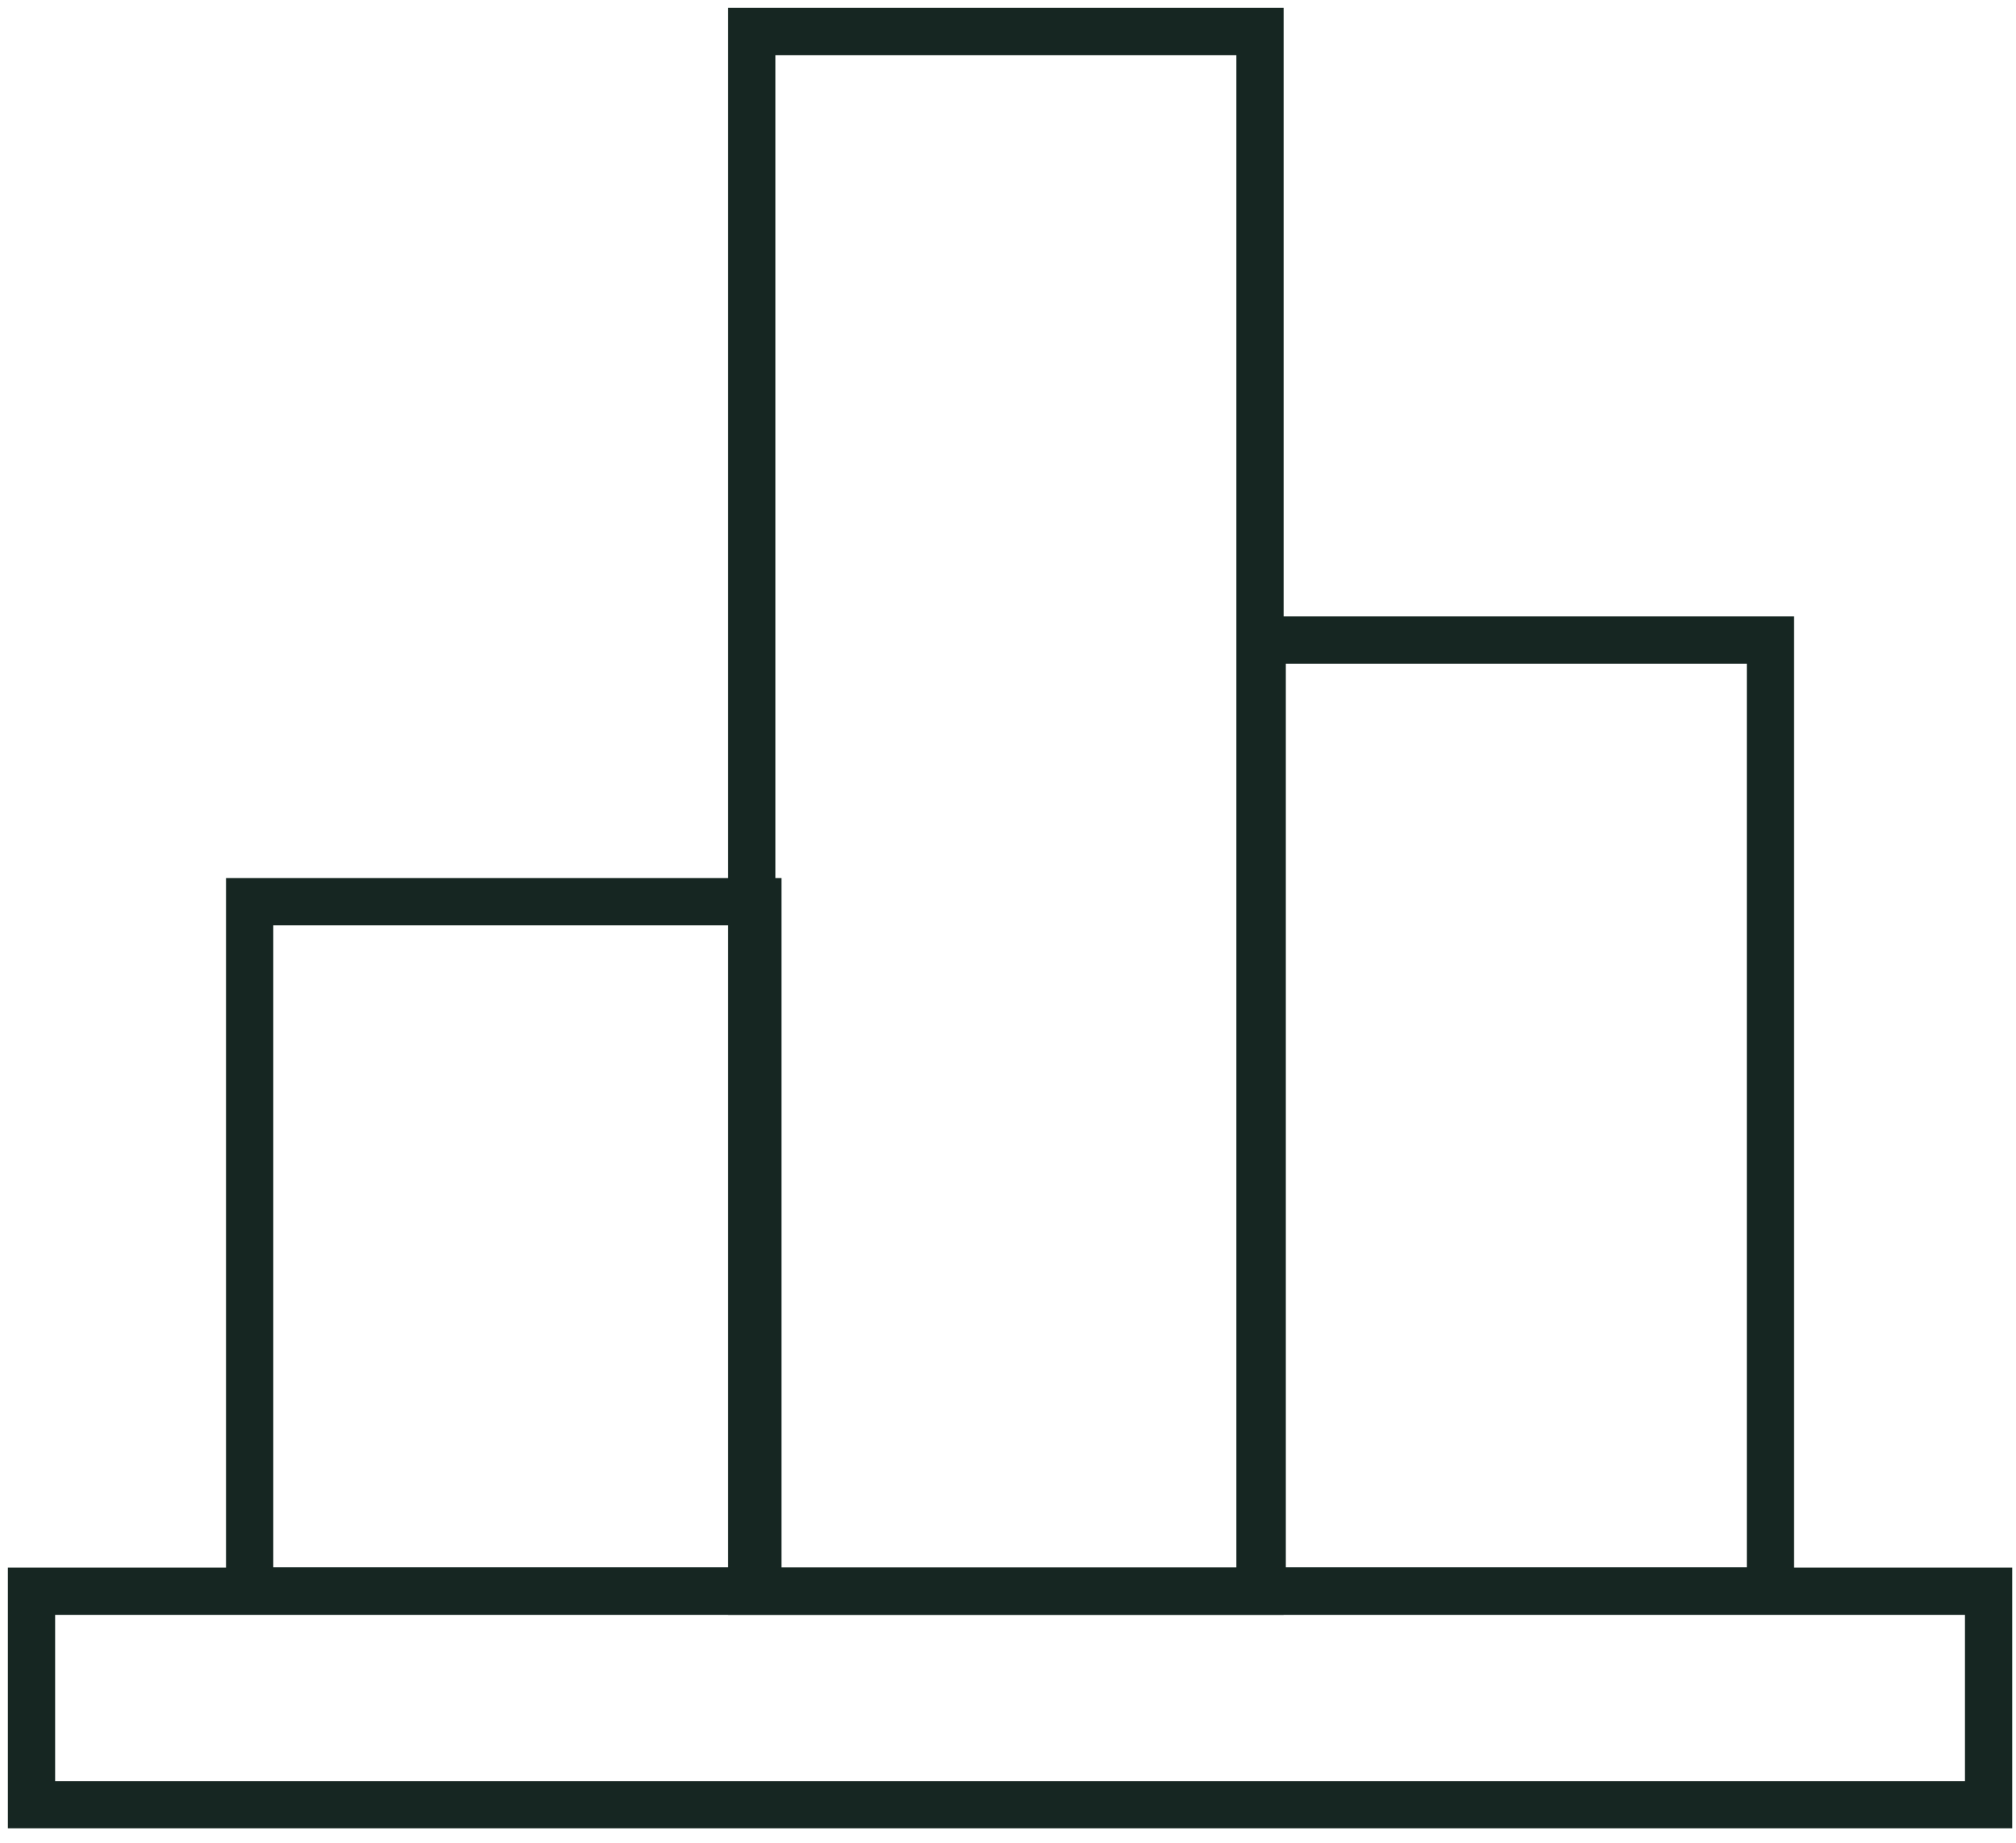
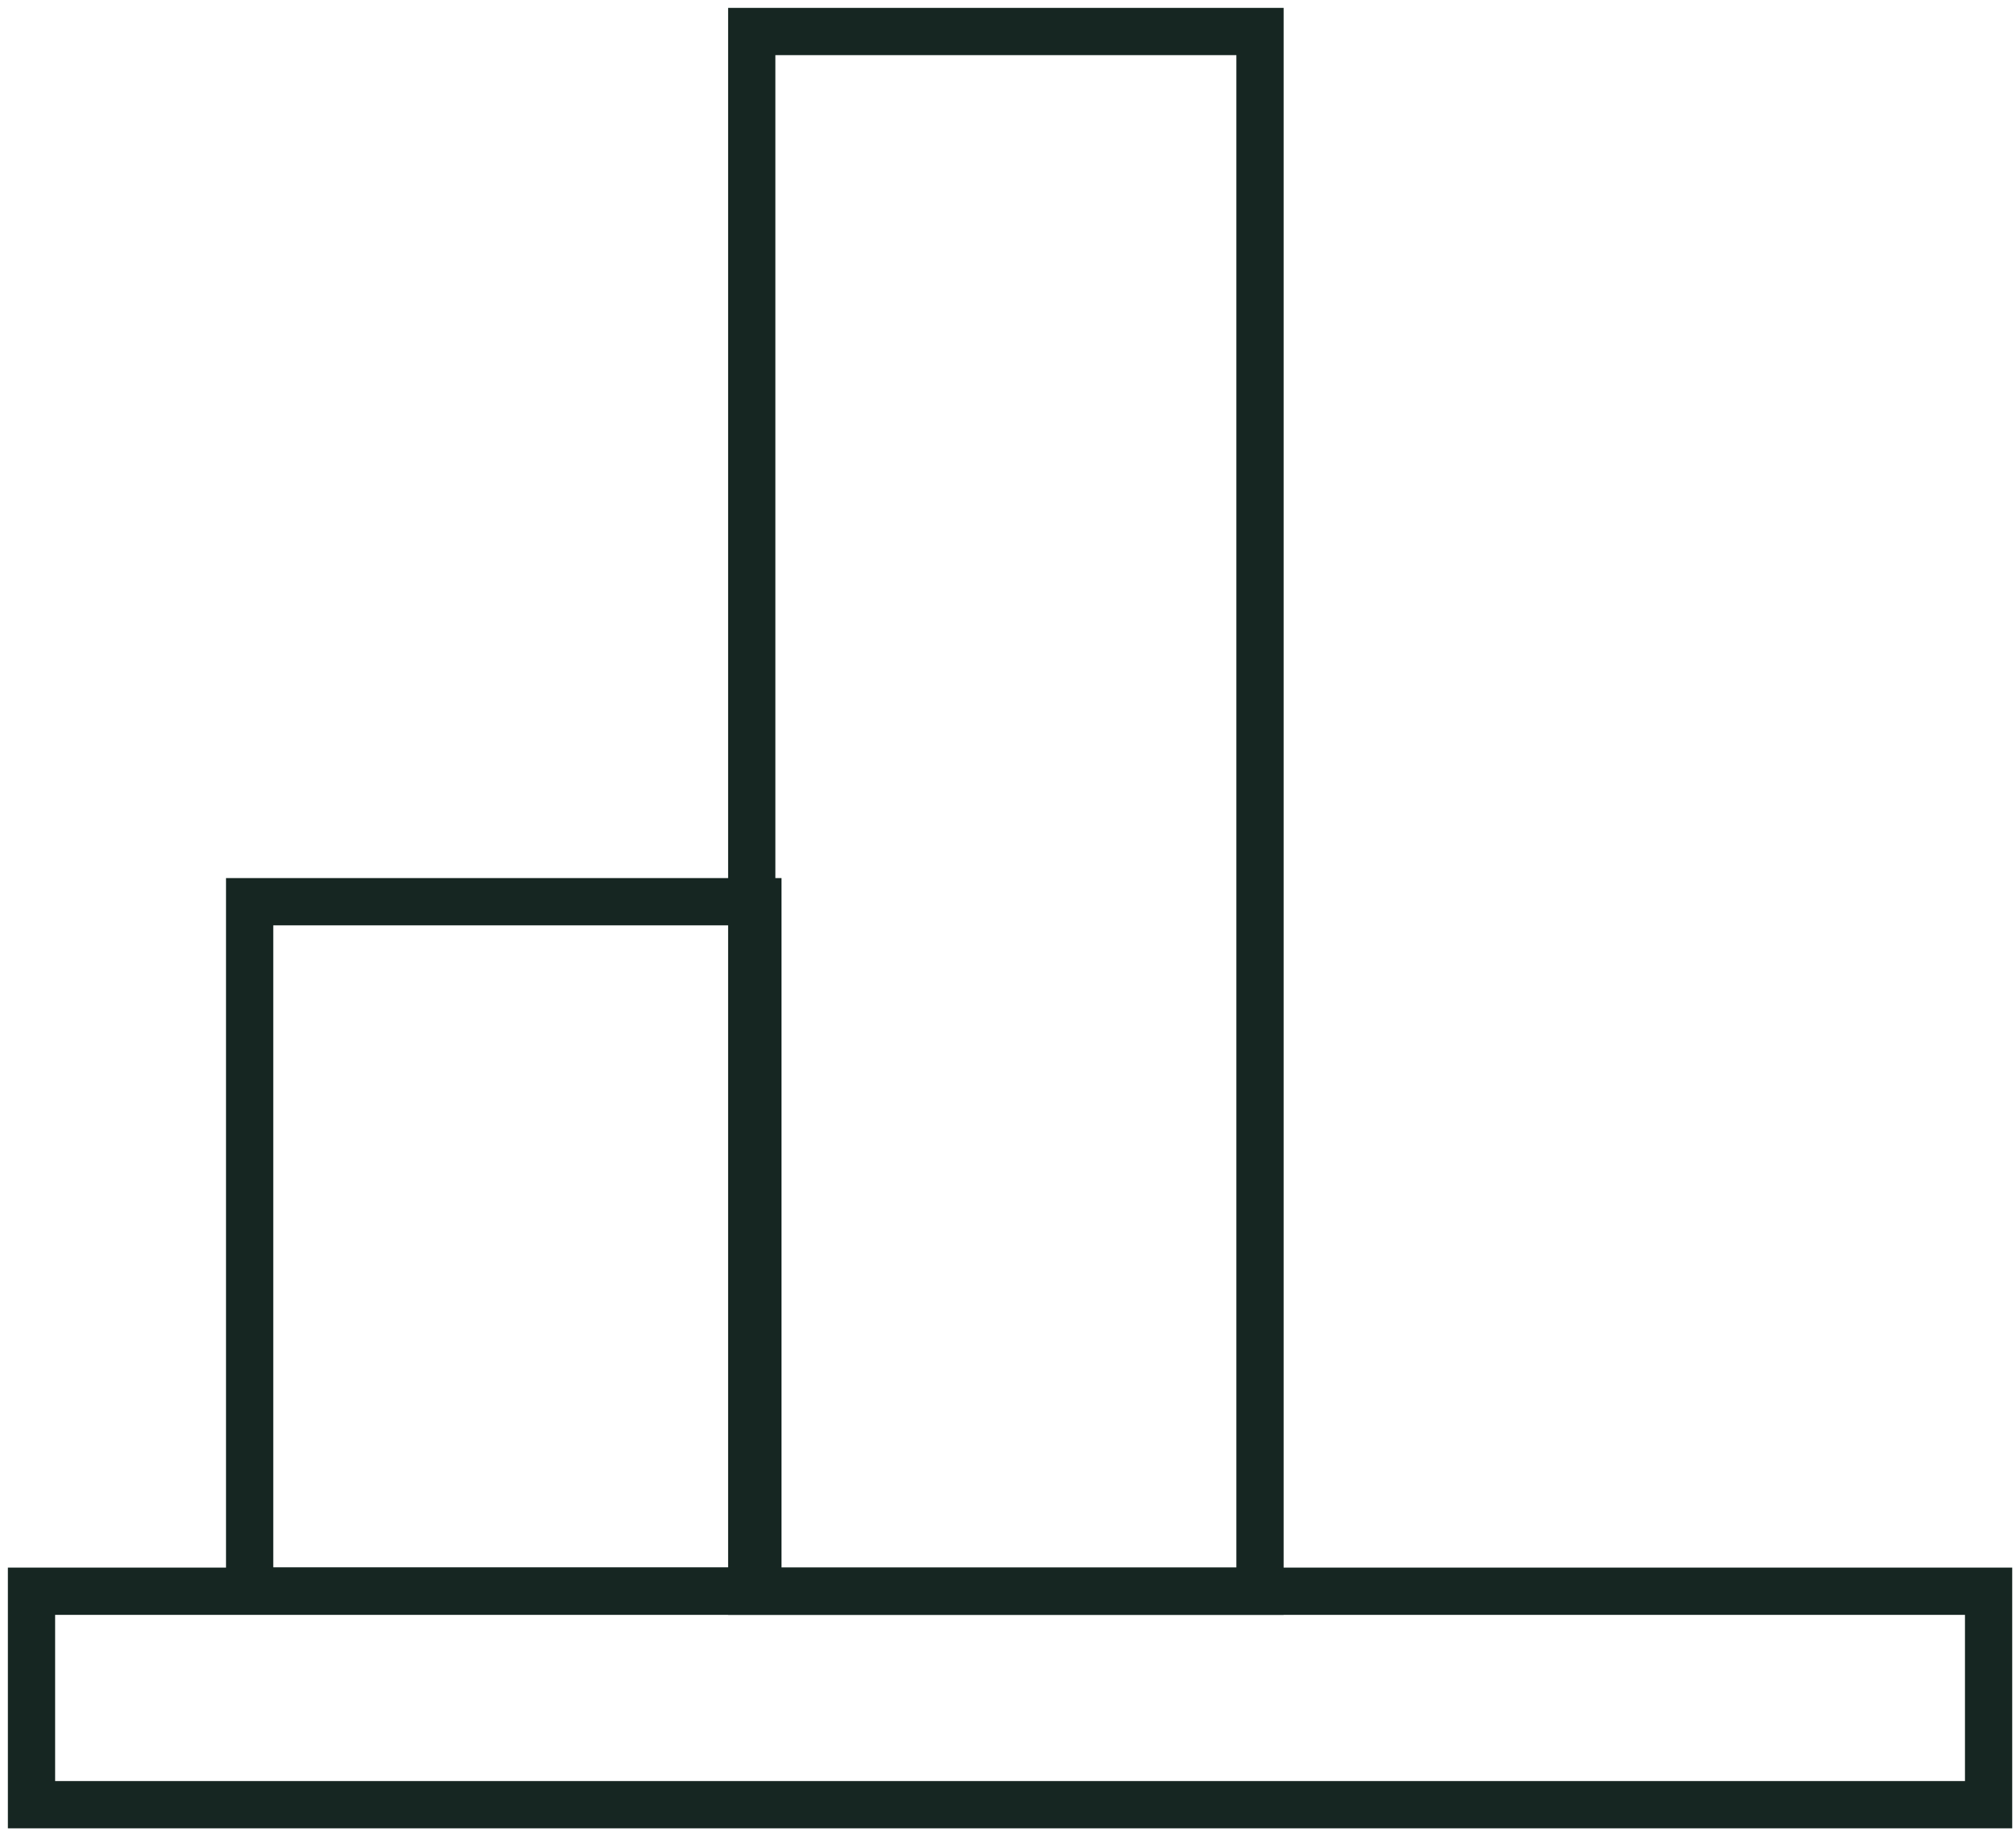
<svg xmlns="http://www.w3.org/2000/svg" width="128" height="117" viewBox="0 0 128 117" fill="none">
  <path d="M126.26 101.01H2V114.56H126.26V101.01Z" stroke="#162622" stroke-width="3" stroke-miterlimit="10" />
  <path d="M48.12 57.24H15.85V101H48.12V57.24Z" stroke="#162622" stroke-width="3" stroke-miterlimit="10" />
  <path d="M80 2H47.73V101.01H80V2Z" stroke="#162622" stroke-width="3" stroke-miterlimit="10" />
-   <path d="M112.41 40.63H80.14V101H112.41V40.63Z" stroke="#162622" stroke-width="3" stroke-miterlimit="10" />
</svg>